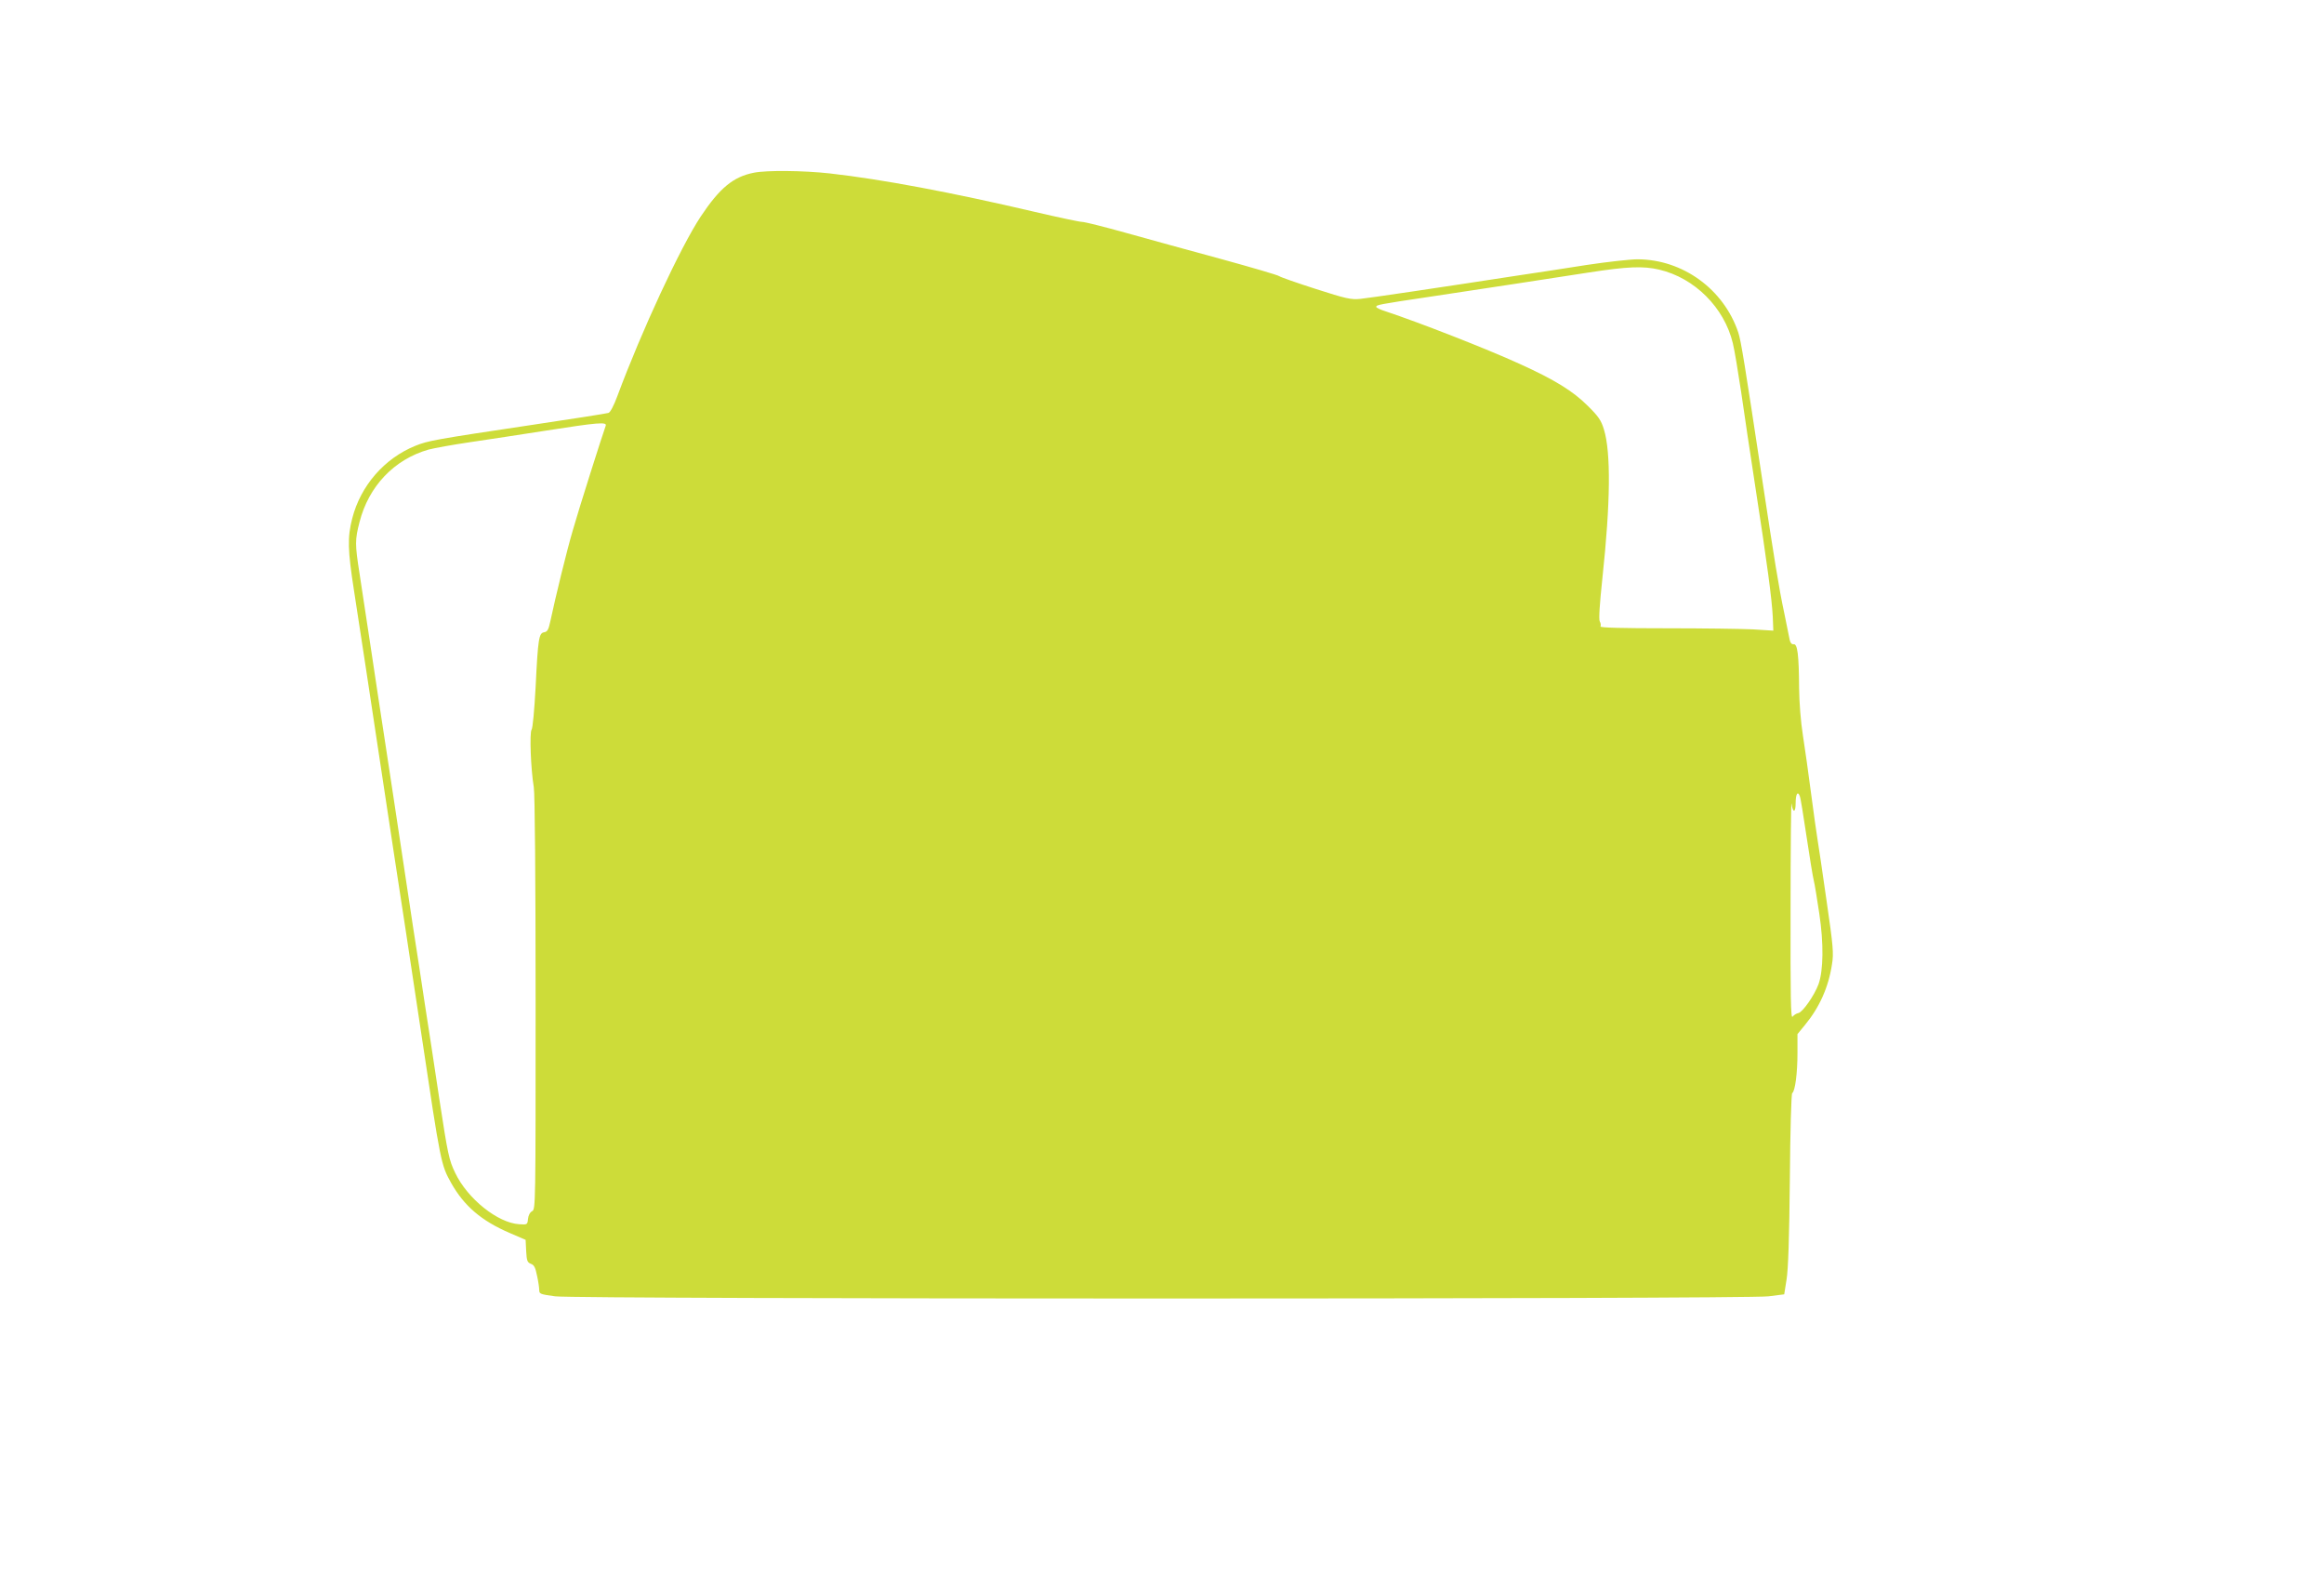
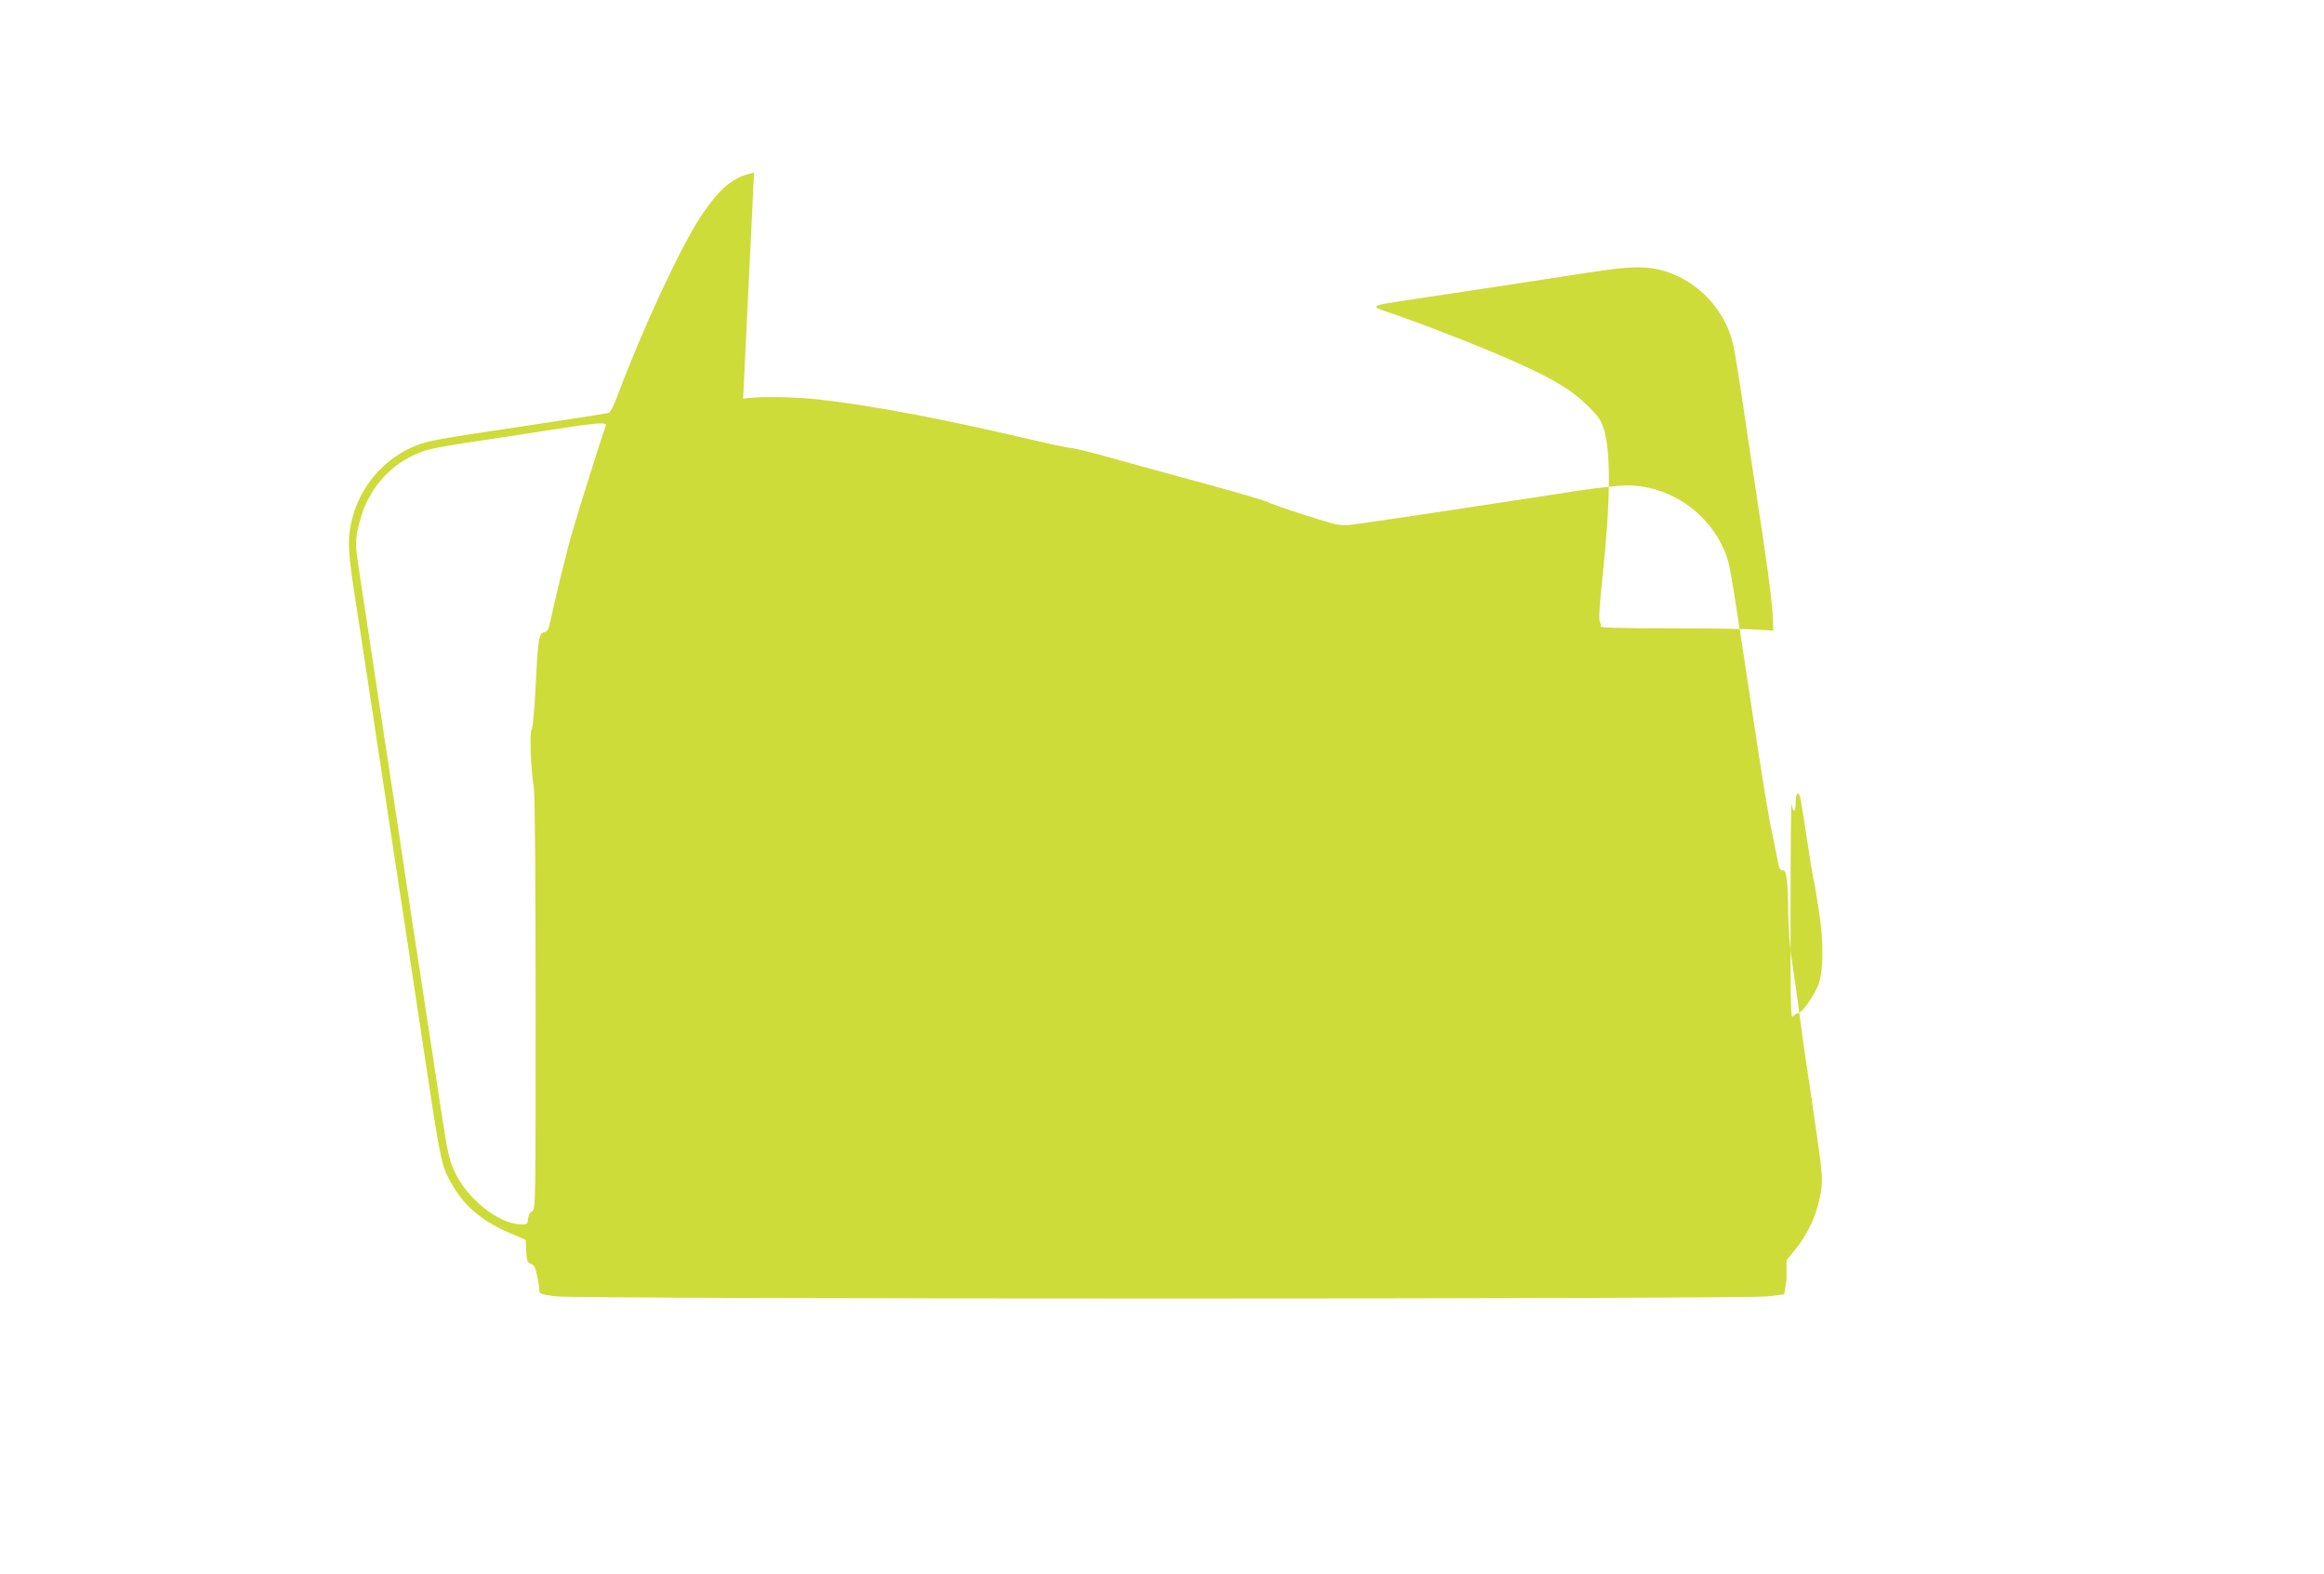
<svg xmlns="http://www.w3.org/2000/svg" version="1.0" width="1280pt" height="867pt" viewBox="0 0 1280 867" preserveAspectRatio="xMidYMid meet">
  <g transform="translate(0,867) scale(0.1,-0.1)" fill="#cddc39" stroke="none">
-     <path d="M4153 7719 c-114 -22 -189 -84 -294 -242 -111 -168 -325 -628 -459 -989 -19 -51 -39 -90 -49 -92 -9 -3 -198 -33 -421 -66 -535 -80 -573 -87 -642 -115 -171 -69 -302 -220 -348 -400 -27 -105 -25 -174 10 -399 30 -193 96 -627 150 -986 44 -293 96 -633 135 -887 19 -126 57 -379 85 -563 108 -722 109 -724 165 -825 71 -126 166 -208 322 -275 l88 -38 3 -61 c3 -54 6 -63 26 -71 18 -6 25 -21 34 -66 7 -31 12 -67 12 -79 0 -21 7 -23 88 -34 125 -16 6558 -16 6682 0 l87 11 13 82 c9 55 15 229 18 551 2 266 8 472 13 475 16 10 29 110 29 219 l0 106 41 50 c80 97 130 208 149 334 10 60 7 99 -30 352 -22 156 -45 309 -50 339 -5 30 -21 143 -35 250 -14 107 -34 251 -45 320 -12 75 -20 179 -21 260 -1 183 -9 246 -30 242 -11 -1 -18 7 -22 25 -3 16 -17 82 -30 148 -29 135 -56 303 -122 740 -96 635 -116 759 -131 804 -80 238 -305 402 -554 403 -41 0 -167 -14 -280 -31 -113 -18 -277 -43 -365 -56 -455 -70 -833 -126 -883 -131 -51 -5 -78 1 -246 55 -103 33 -194 65 -200 70 -7 6 -151 48 -322 95 -170 46 -406 111 -524 144 -118 33 -226 60 -240 60 -14 0 -131 25 -260 55 -456 107 -845 180 -1130 212 -144 16 -348 18 -417 4z m4986 -534 c195 -46 358 -209 405 -405 9 -36 29 -157 46 -270 16 -113 52 -353 80 -535 63 -408 89 -604 94 -702 l3 -76 -111 7 c-61 3 -277 6 -479 6 -238 0 -366 3 -362 10 3 5 2 18 -4 28 -6 12 -1 91 15 242 44 410 47 689 8 815 -15 50 -30 72 -89 130 -81 81 -181 143 -375 231 -184 84 -556 229 -737 289 -29 9 -53 20 -53 25 0 11 15 14 290 55 331 50 675 102 885 135 208 32 295 36 384 15z m-5803 -860 c-17 -46 -151 -468 -181 -575 -34 -115 -95 -366 -124 -502 -10 -46 -16 -57 -34 -60 -29 -4 -34 -35 -47 -303 -7 -127 -16 -225 -22 -233 -12 -14 -5 -216 12 -317 6 -37 10 -495 10 -1192 0 -1110 0 -1133 -19 -1143 -12 -6 -21 -23 -23 -43 -3 -31 -4 -32 -48 -29 -118 7 -285 140 -353 283 -34 71 -40 98 -87 405 -27 181 -63 417 -80 524 -16 107 -45 299 -65 425 -105 699 -128 847 -155 1025 -17 107 -50 330 -75 495 -25 165 -54 358 -65 428 -25 159 -25 185 0 281 50 198 191 346 380 400 30 8 134 27 230 41 96 14 285 43 420 64 282 44 335 49 326 26z m6577 -2040 c4 -8 20 -108 37 -222 17 -114 35 -224 40 -243 5 -19 18 -100 30 -180 25 -165 23 -314 -4 -390 -23 -62 -87 -154 -111 -159 -11 -2 -25 -11 -32 -20 -10 -13 -12 106 -11 594 0 336 3 597 5 580 8 -54 23 -52 23 3 0 50 12 68 23 37z" />
+     <path d="M4153 7719 c-114 -22 -189 -84 -294 -242 -111 -168 -325 -628 -459 -989 -19 -51 -39 -90 -49 -92 -9 -3 -198 -33 -421 -66 -535 -80 -573 -87 -642 -115 -171 -69 -302 -220 -348 -400 -27 -105 -25 -174 10 -399 30 -193 96 -627 150 -986 44 -293 96 -633 135 -887 19 -126 57 -379 85 -563 108 -722 109 -724 165 -825 71 -126 166 -208 322 -275 l88 -38 3 -61 c3 -54 6 -63 26 -71 18 -6 25 -21 34 -66 7 -31 12 -67 12 -79 0 -21 7 -23 88 -34 125 -16 6558 -16 6682 0 l87 11 13 82 l0 106 41 50 c80 97 130 208 149 334 10 60 7 99 -30 352 -22 156 -45 309 -50 339 -5 30 -21 143 -35 250 -14 107 -34 251 -45 320 -12 75 -20 179 -21 260 -1 183 -9 246 -30 242 -11 -1 -18 7 -22 25 -3 16 -17 82 -30 148 -29 135 -56 303 -122 740 -96 635 -116 759 -131 804 -80 238 -305 402 -554 403 -41 0 -167 -14 -280 -31 -113 -18 -277 -43 -365 -56 -455 -70 -833 -126 -883 -131 -51 -5 -78 1 -246 55 -103 33 -194 65 -200 70 -7 6 -151 48 -322 95 -170 46 -406 111 -524 144 -118 33 -226 60 -240 60 -14 0 -131 25 -260 55 -456 107 -845 180 -1130 212 -144 16 -348 18 -417 4z m4986 -534 c195 -46 358 -209 405 -405 9 -36 29 -157 46 -270 16 -113 52 -353 80 -535 63 -408 89 -604 94 -702 l3 -76 -111 7 c-61 3 -277 6 -479 6 -238 0 -366 3 -362 10 3 5 2 18 -4 28 -6 12 -1 91 15 242 44 410 47 689 8 815 -15 50 -30 72 -89 130 -81 81 -181 143 -375 231 -184 84 -556 229 -737 289 -29 9 -53 20 -53 25 0 11 15 14 290 55 331 50 675 102 885 135 208 32 295 36 384 15z m-5803 -860 c-17 -46 -151 -468 -181 -575 -34 -115 -95 -366 -124 -502 -10 -46 -16 -57 -34 -60 -29 -4 -34 -35 -47 -303 -7 -127 -16 -225 -22 -233 -12 -14 -5 -216 12 -317 6 -37 10 -495 10 -1192 0 -1110 0 -1133 -19 -1143 -12 -6 -21 -23 -23 -43 -3 -31 -4 -32 -48 -29 -118 7 -285 140 -353 283 -34 71 -40 98 -87 405 -27 181 -63 417 -80 524 -16 107 -45 299 -65 425 -105 699 -128 847 -155 1025 -17 107 -50 330 -75 495 -25 165 -54 358 -65 428 -25 159 -25 185 0 281 50 198 191 346 380 400 30 8 134 27 230 41 96 14 285 43 420 64 282 44 335 49 326 26z m6577 -2040 c4 -8 20 -108 37 -222 17 -114 35 -224 40 -243 5 -19 18 -100 30 -180 25 -165 23 -314 -4 -390 -23 -62 -87 -154 -111 -159 -11 -2 -25 -11 -32 -20 -10 -13 -12 106 -11 594 0 336 3 597 5 580 8 -54 23 -52 23 3 0 50 12 68 23 37z" />
  </g>
</svg>